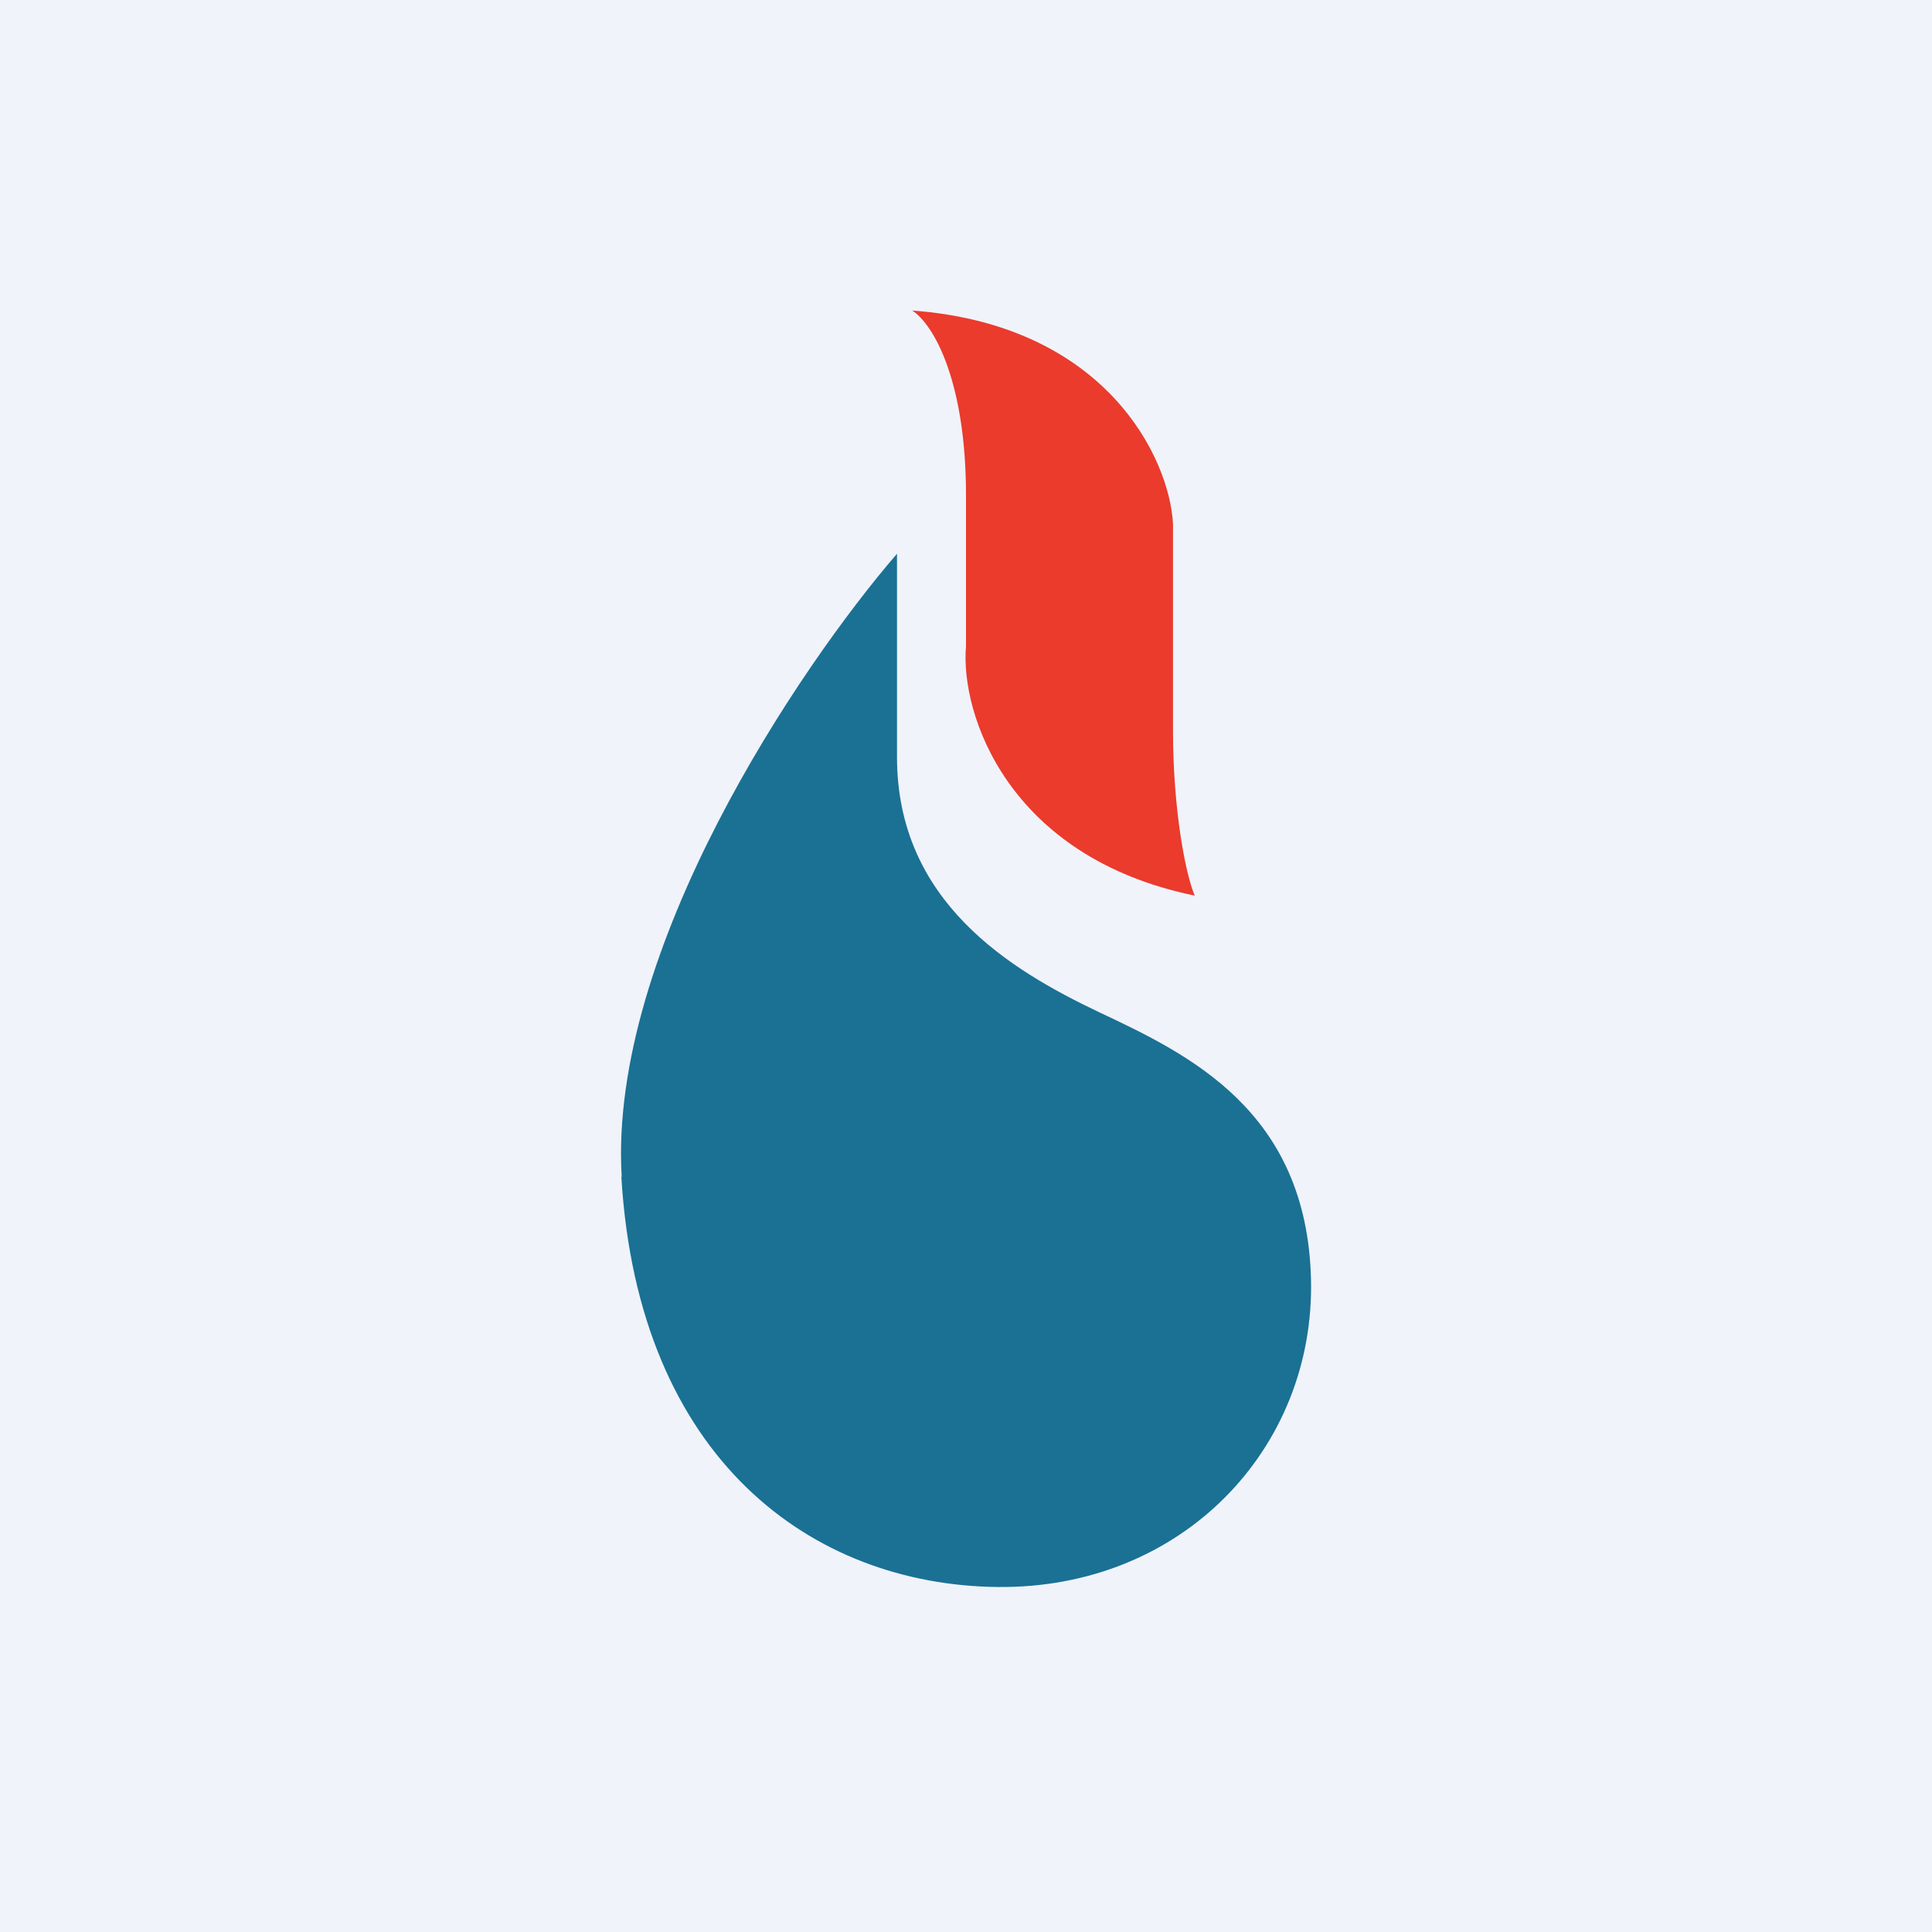
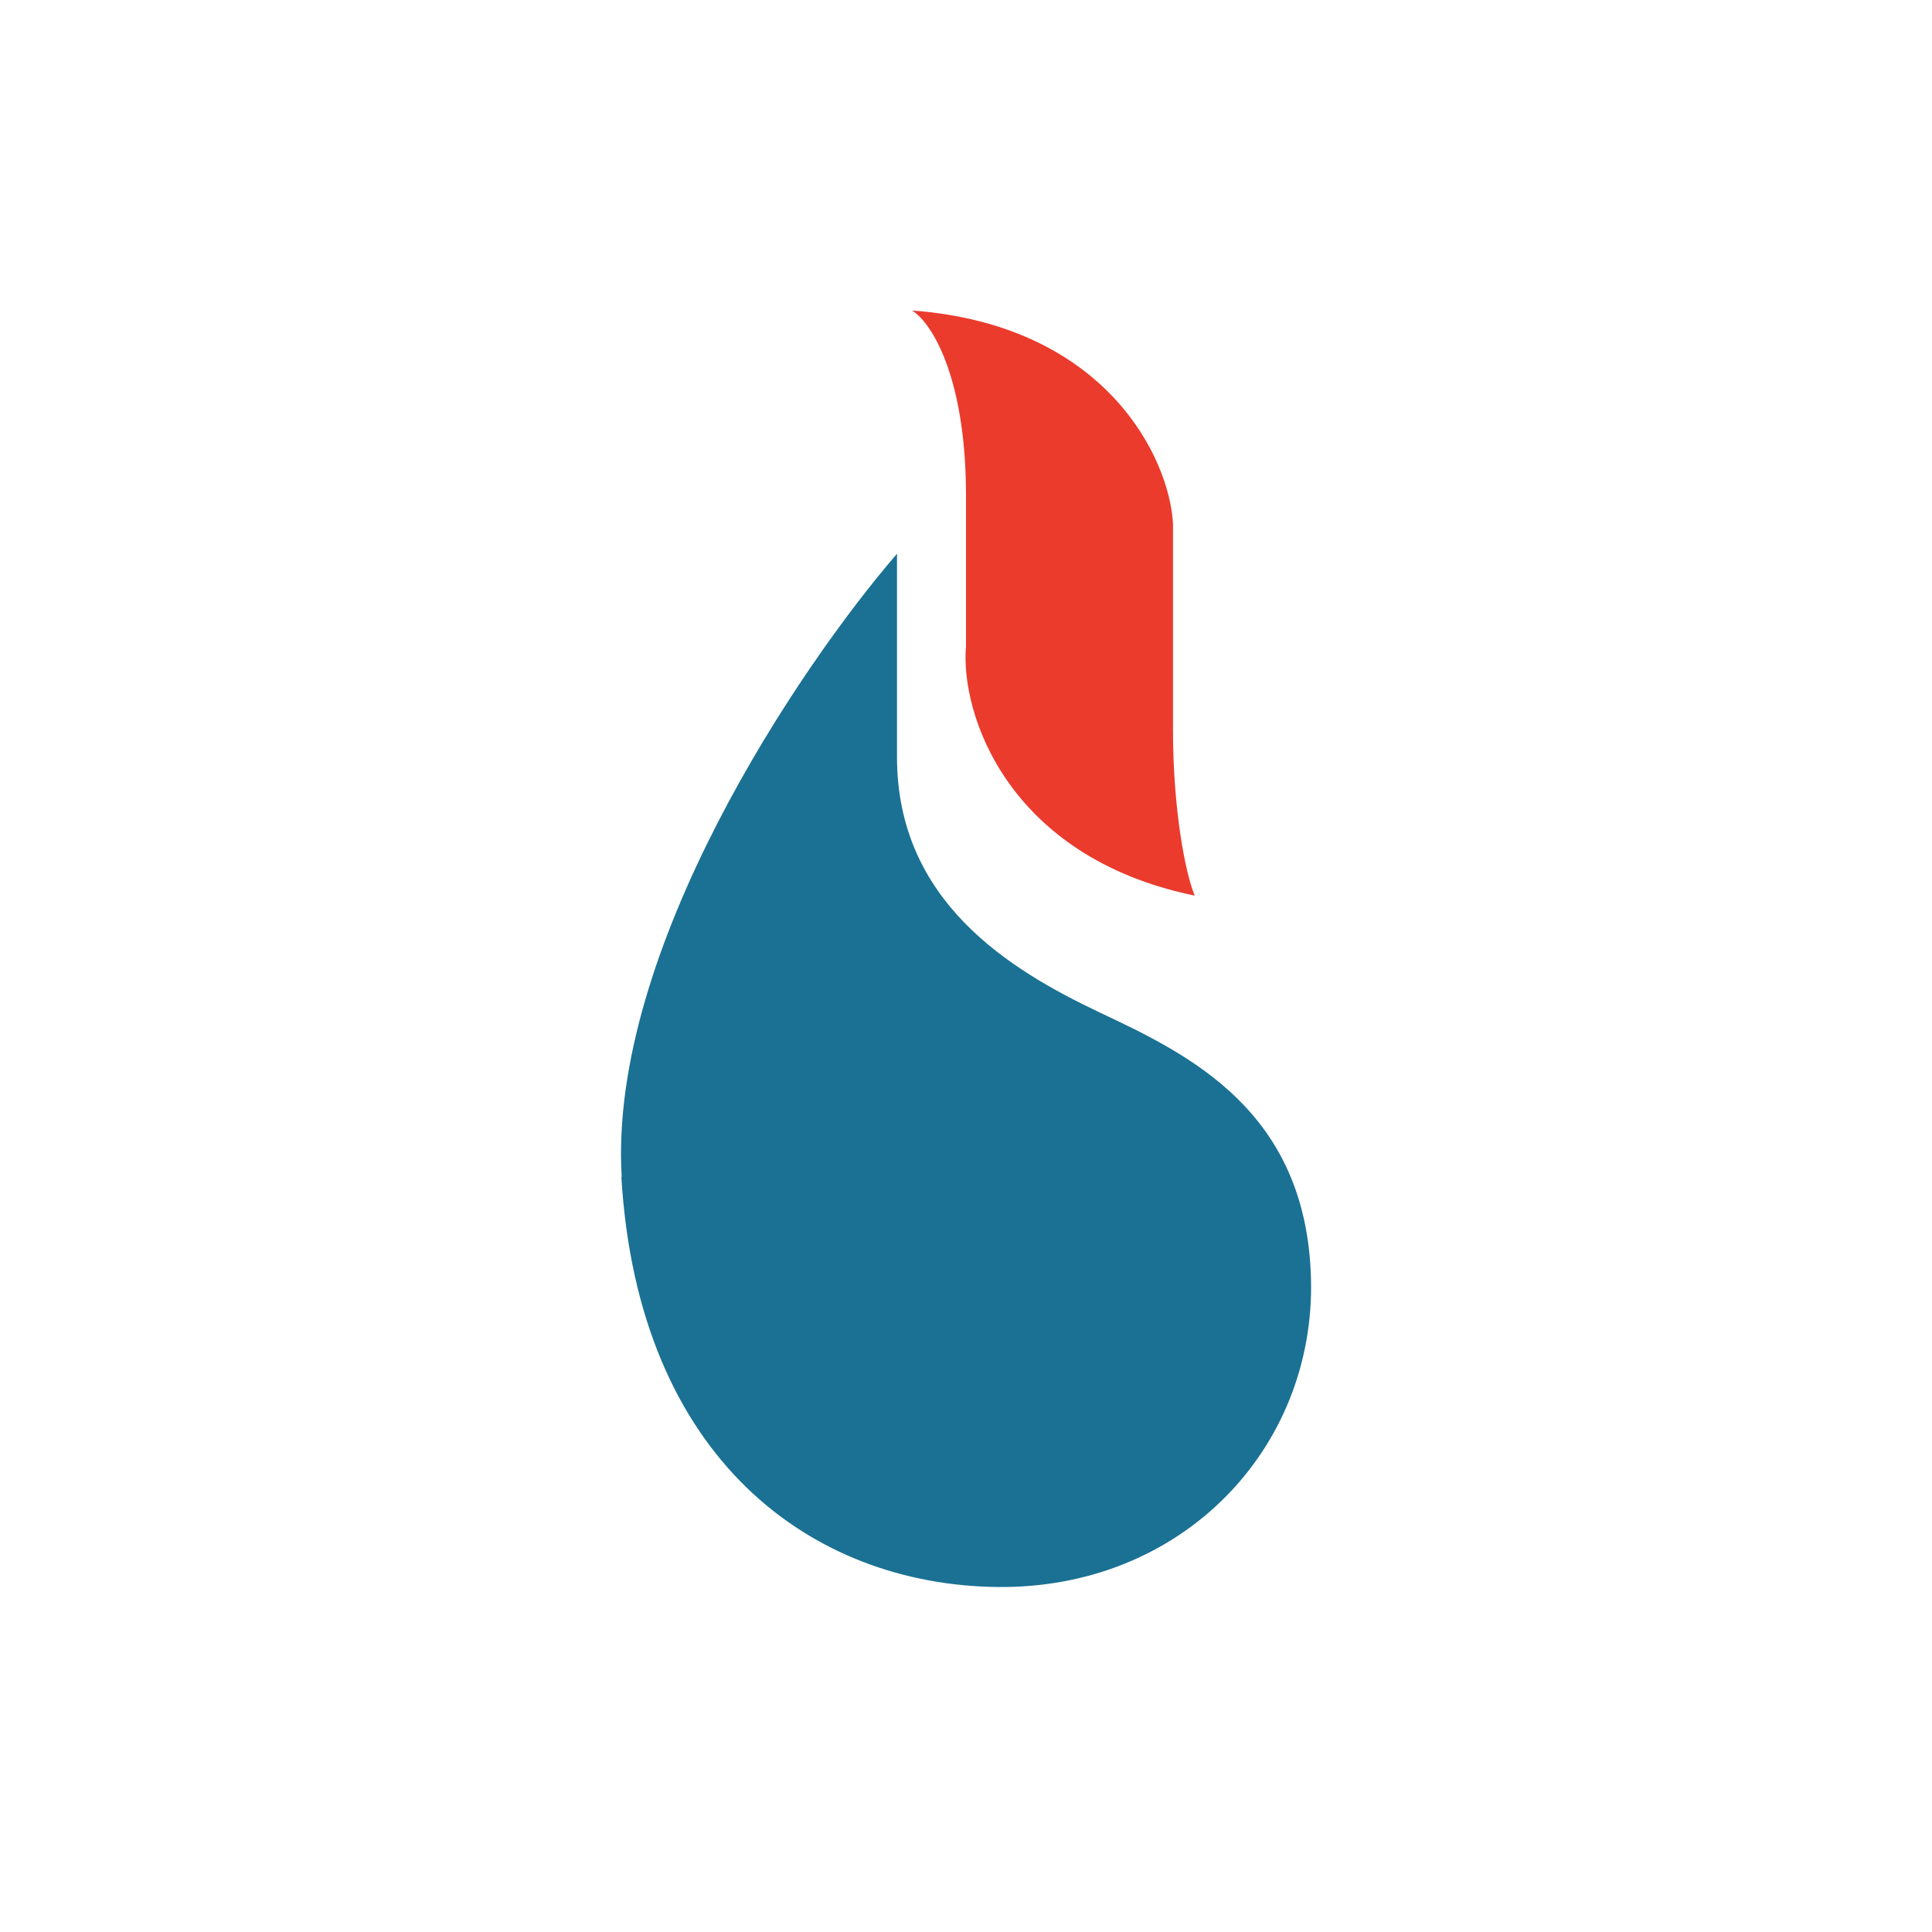
<svg xmlns="http://www.w3.org/2000/svg" width="56" height="56" viewBox="0 0 56 56">
-   <path fill="#F0F3FA" d="M0 0h56v56H0z" />
  <path d="M28 14.36c0-3.3-.93-4.95-1.56-5.36 5.64.42 7.46 4.3 7.56 6.18v6c0 2.24.35 4.12.63 4.78-5.44-1.12-6.8-5.29-6.63-7.23v-4.37Z" fill="#EA3B2D" />
  <path d="M18.02 34.11c-.39-6.57 5.15-14.78 7.98-18.06v5.89c0 4.19 3.27 6.17 5.86 7.4 2.59 1.22 6.02 2.85 6.14 7.74.12 4.9-3.73 8.98-9.09 8.92-5.35-.06-10.41-3.67-10.9-11.89Z" fill="#1A7194" />
</svg>